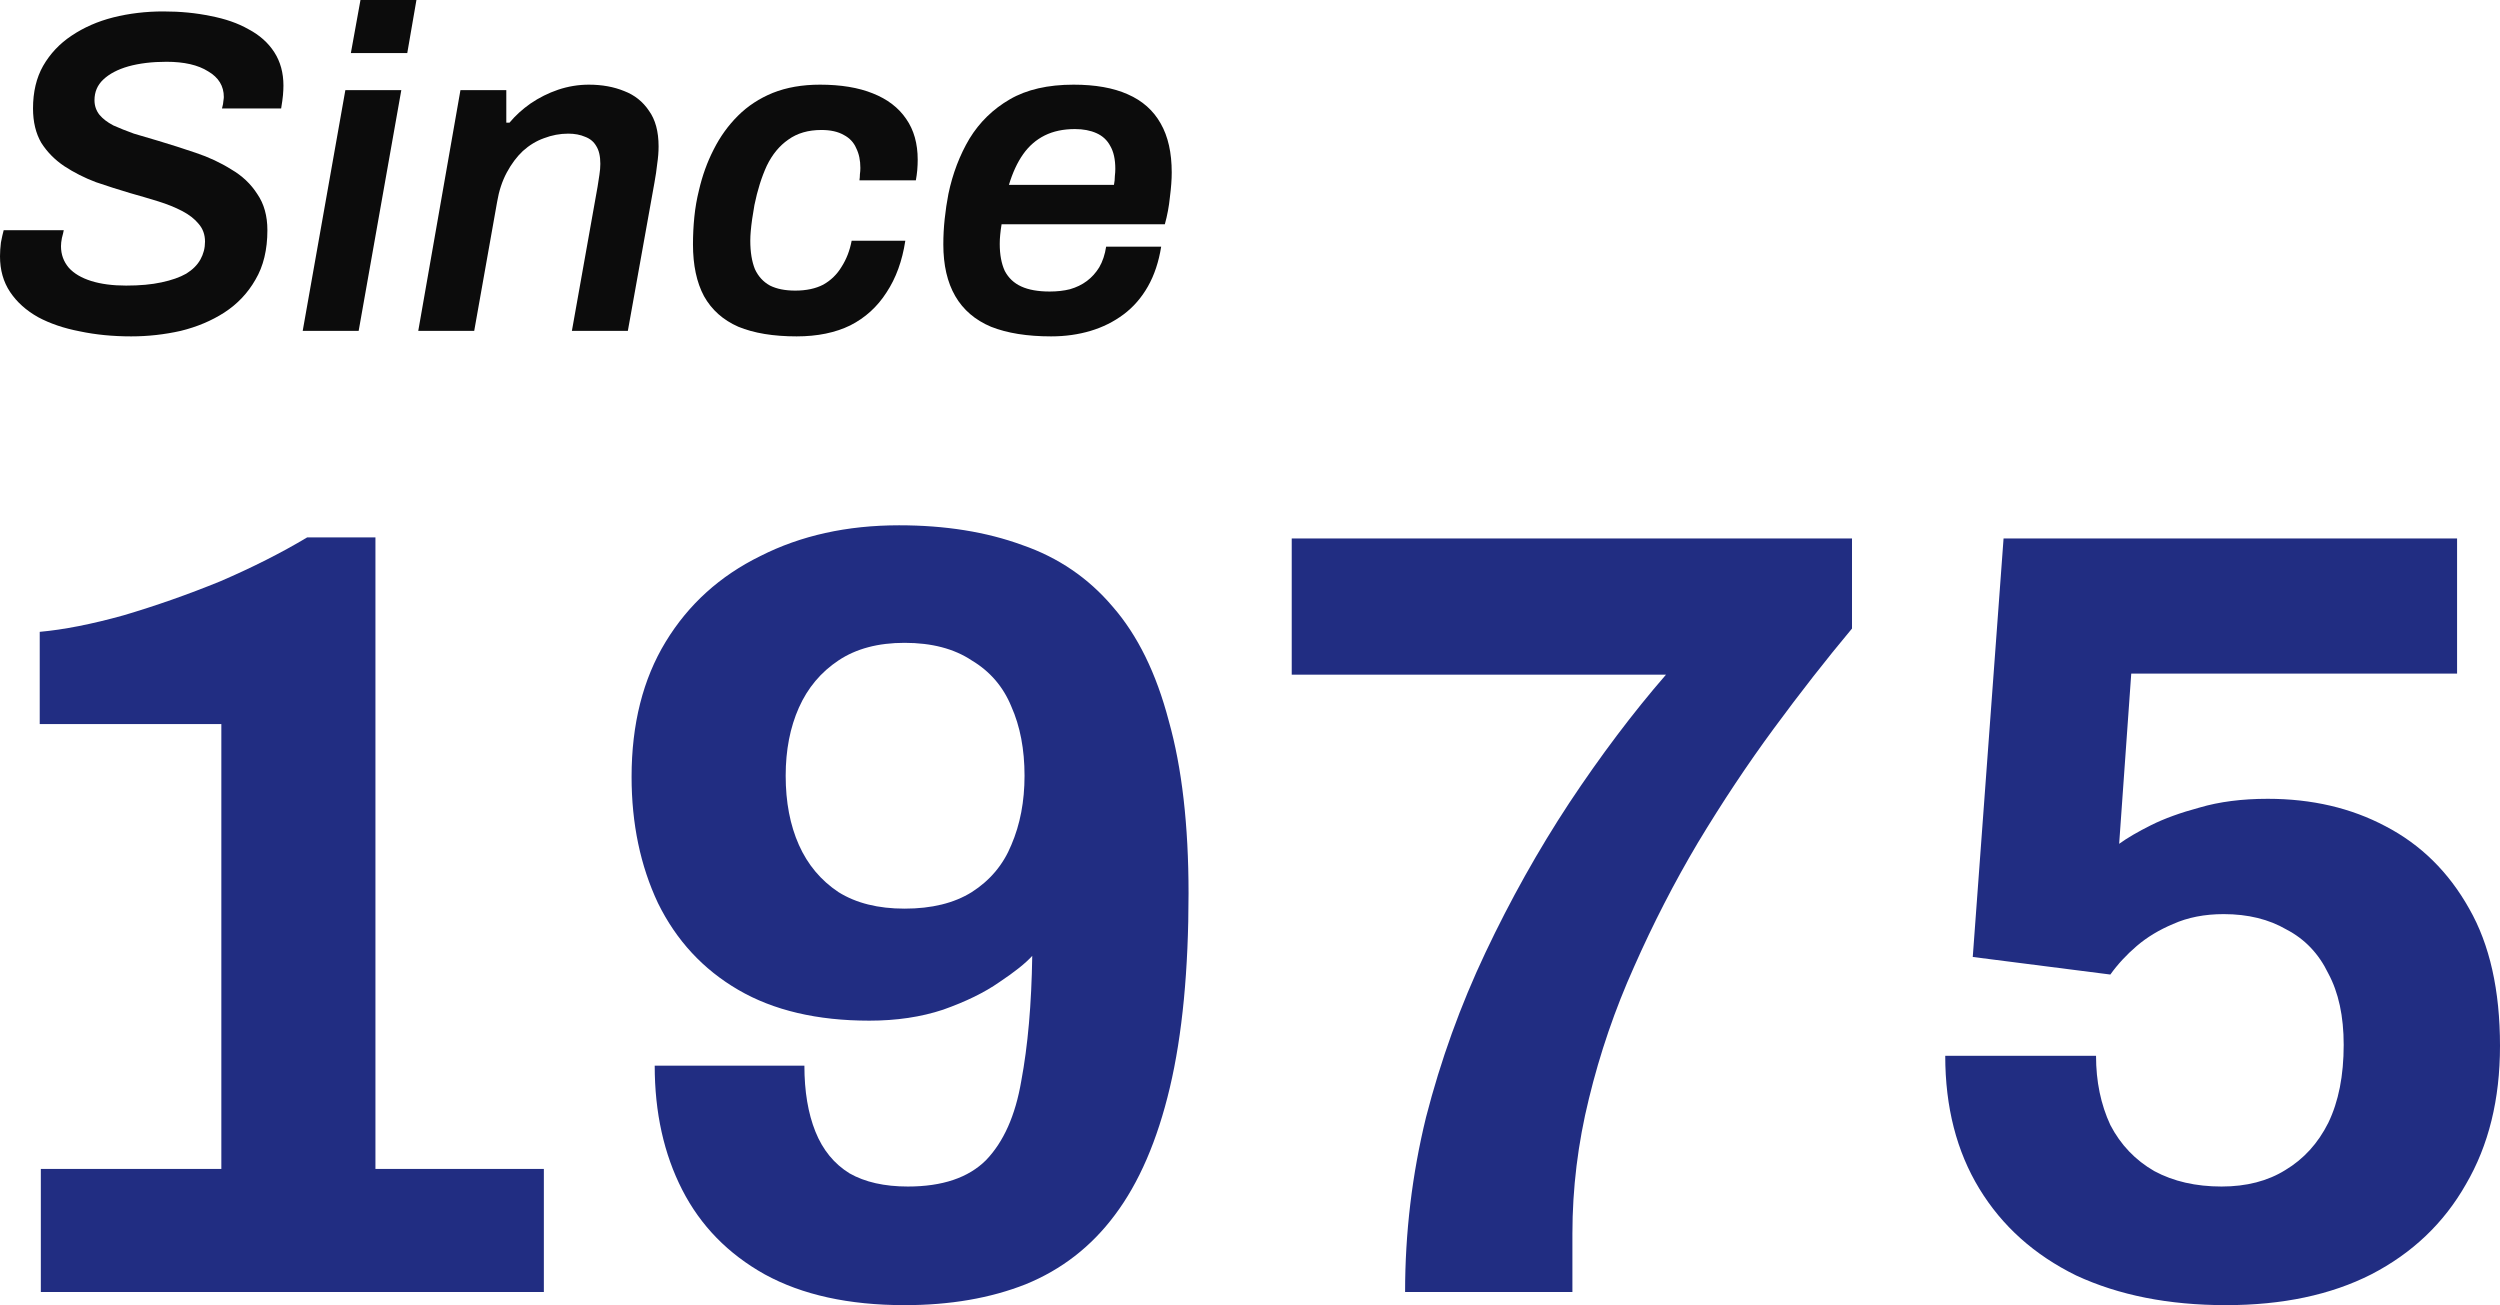
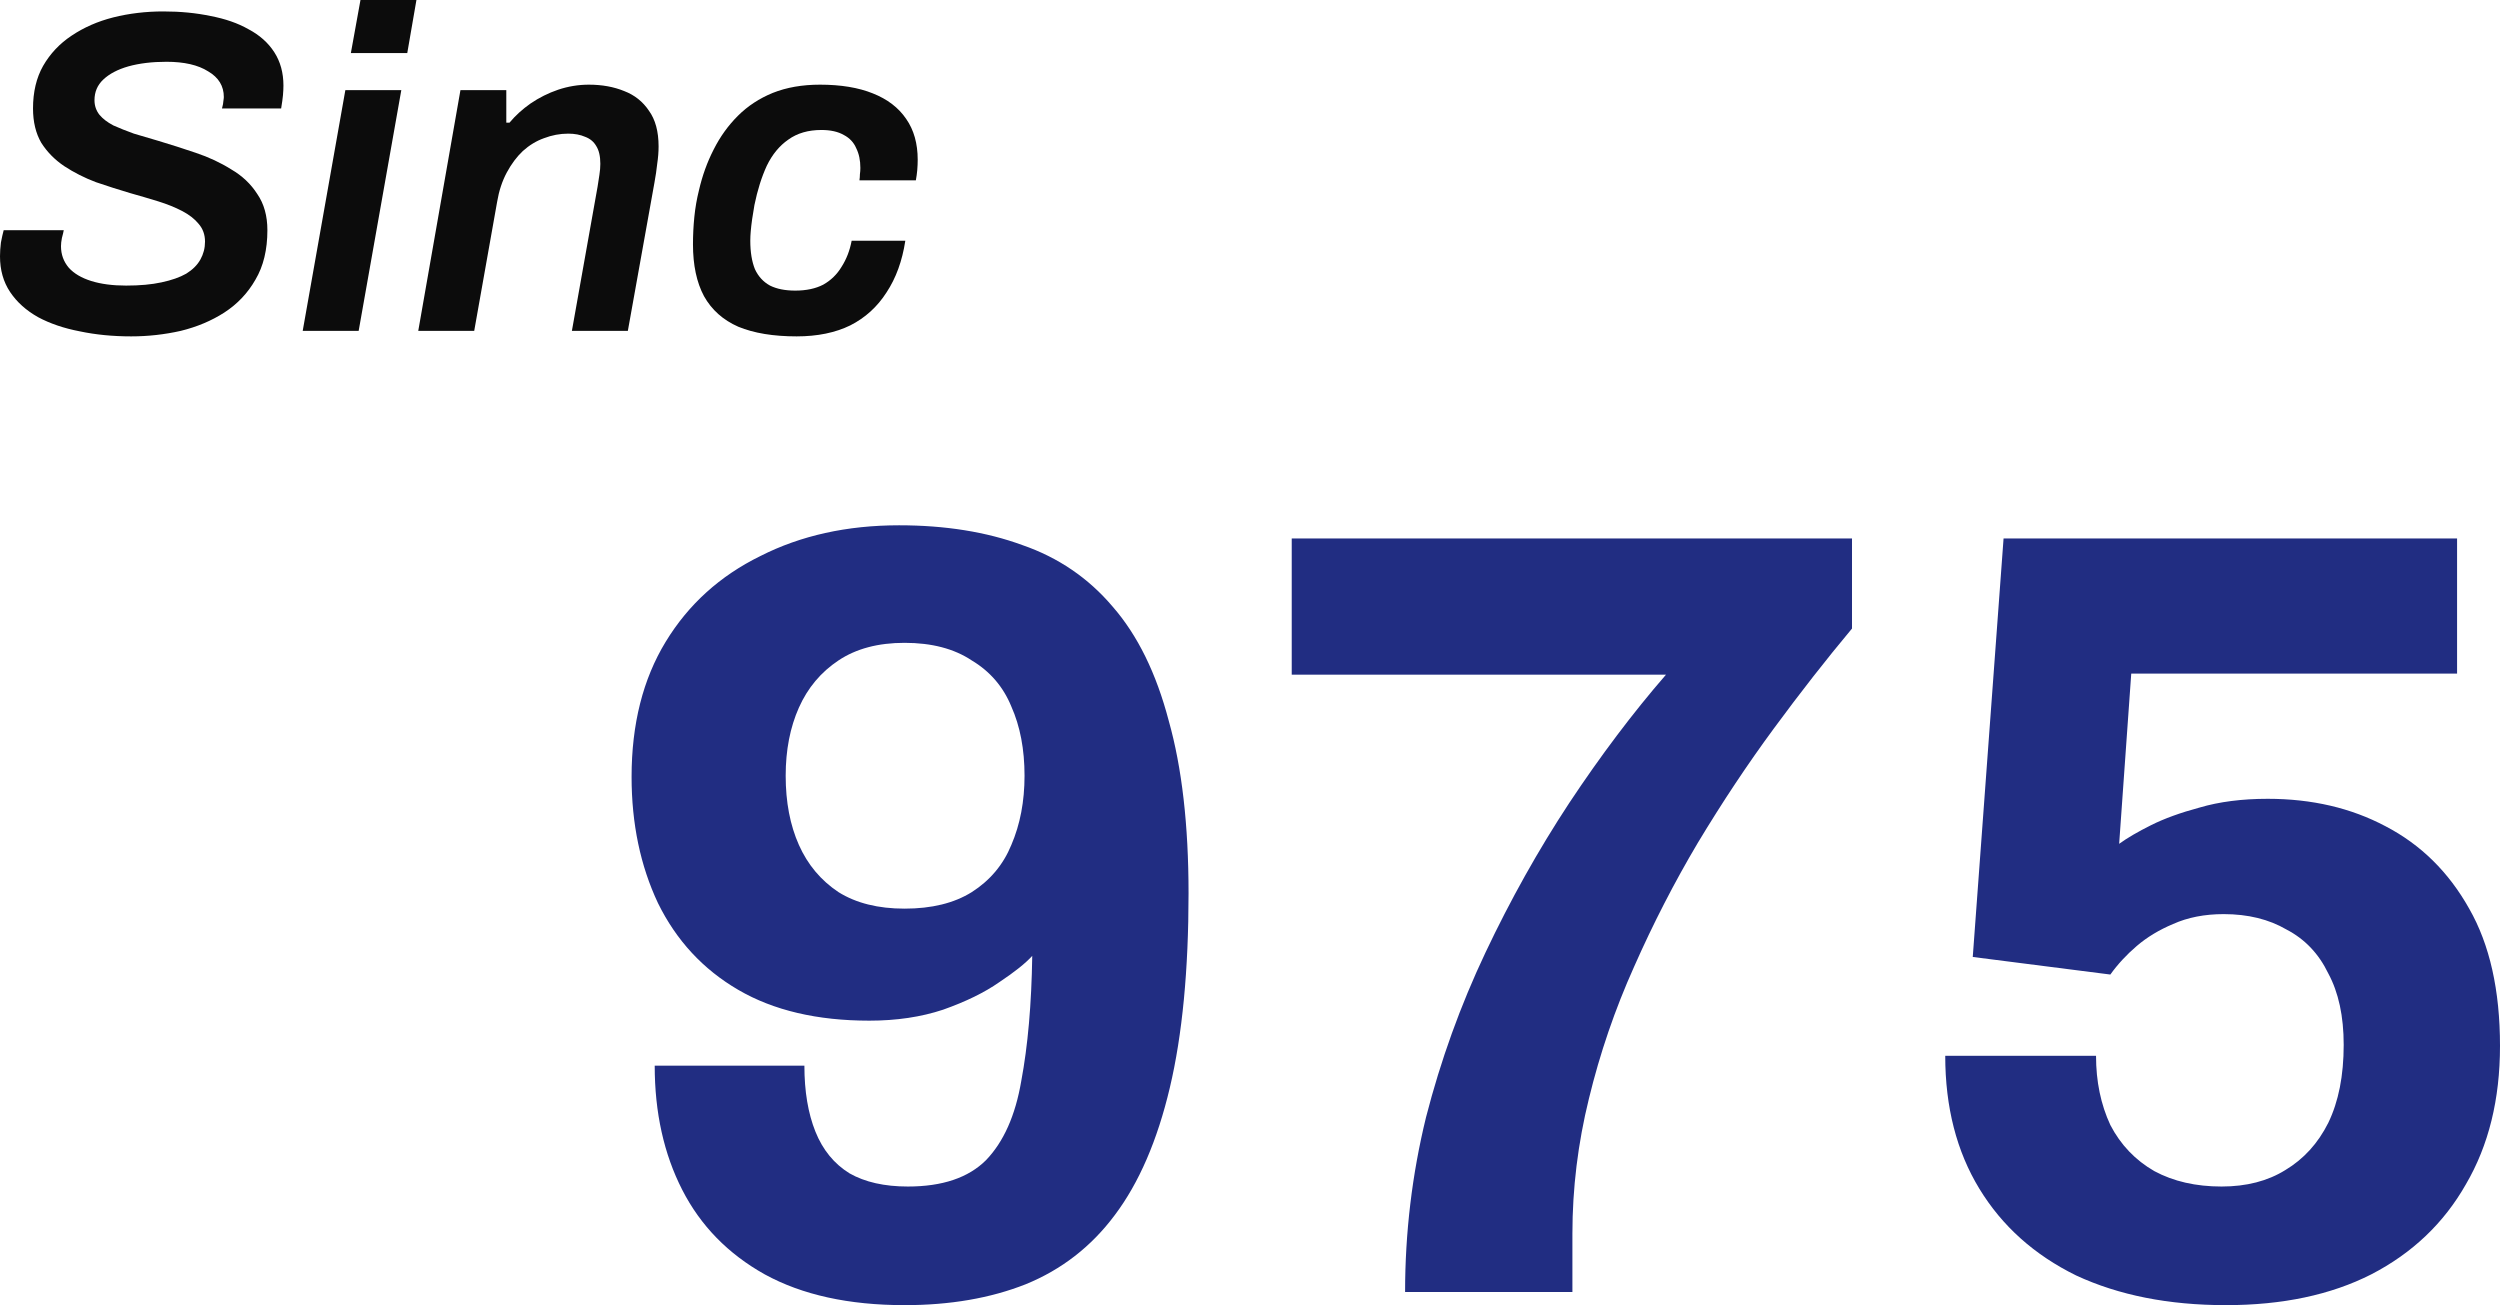
<svg xmlns="http://www.w3.org/2000/svg" width="136" height="71" viewBox="0 0 136 71" fill="none">
  <path d="M7.136 18.299C6.138 18.299 5.206 18.208 4.341 18.025C3.476 17.859 2.72 17.602 2.071 17.253C1.422 16.888 0.915 16.432 0.549 15.884C0.183 15.336 0 14.689 0 13.942C0 13.71 0.017 13.461 0.05 13.195C0.1 12.93 0.15 12.706 0.2 12.523H3.468C3.451 12.623 3.418 12.764 3.368 12.946C3.335 13.112 3.318 13.262 3.318 13.394C3.318 13.842 3.46 14.232 3.742 14.565C4.025 14.88 4.433 15.12 4.965 15.287C5.497 15.453 6.129 15.536 6.861 15.536C7.61 15.536 8.25 15.477 8.782 15.361C9.331 15.245 9.78 15.087 10.13 14.888C10.479 14.672 10.737 14.415 10.903 14.116C11.069 13.818 11.153 13.494 11.153 13.145C11.153 12.764 11.036 12.44 10.803 12.174C10.587 11.909 10.288 11.677 9.905 11.477C9.523 11.278 9.09 11.104 8.608 10.954C8.125 10.805 7.618 10.656 7.086 10.506C6.47 10.324 5.847 10.125 5.215 9.909C4.599 9.676 4.025 9.386 3.493 9.037C2.977 8.689 2.562 8.266 2.245 7.768C1.946 7.253 1.796 6.631 1.796 5.9C1.796 5.004 1.979 4.232 2.345 3.585C2.728 2.921 3.243 2.373 3.892 1.942C4.558 1.494 5.314 1.162 6.163 0.946C7.028 0.73 7.934 0.622 8.882 0.622C9.814 0.622 10.67 0.705 11.452 0.871C12.25 1.021 12.941 1.261 13.523 1.593C14.122 1.909 14.587 2.324 14.92 2.838C15.253 3.353 15.419 3.959 15.419 4.656C15.419 4.805 15.411 4.979 15.394 5.178C15.377 5.361 15.344 5.602 15.294 5.9H12.076C12.126 5.718 12.151 5.585 12.151 5.502C12.167 5.403 12.176 5.328 12.176 5.278C12.176 4.681 11.893 4.216 11.327 3.884C10.778 3.535 10.022 3.361 9.057 3.361C8.275 3.361 7.585 3.444 6.986 3.61C6.404 3.776 5.946 4.017 5.614 4.332C5.298 4.631 5.14 5.004 5.14 5.452C5.14 5.751 5.231 6.017 5.414 6.249C5.597 6.465 5.847 6.656 6.163 6.822C6.495 6.971 6.87 7.12 7.285 7.27C7.718 7.403 8.167 7.535 8.633 7.668C9.298 7.867 9.972 8.083 10.654 8.315C11.352 8.548 11.993 8.847 12.575 9.212C13.174 9.56 13.648 10.008 13.997 10.556C14.363 11.087 14.546 11.743 14.546 12.523C14.546 13.585 14.33 14.482 13.897 15.212C13.481 15.942 12.916 16.54 12.2 17.004C11.502 17.453 10.712 17.784 9.83 18C8.949 18.199 8.051 18.299 7.136 18.299Z" fill="#0C0C0C" />
  <path d="M19.087 2.888L19.61 0H22.654L22.155 2.888H19.087ZM16.467 18L18.787 4.905H21.831L19.511 18H16.467Z" fill="#0C0C0C" />
  <path d="M22.753 18L25.048 4.905H27.543V6.672H27.718C28.034 6.291 28.417 5.942 28.866 5.627C29.331 5.311 29.83 5.062 30.363 4.88C30.912 4.697 31.469 4.606 32.034 4.606C32.75 4.606 33.39 4.722 33.956 4.954C34.521 5.17 34.97 5.527 35.303 6.025C35.652 6.506 35.827 7.154 35.827 7.967C35.827 8.266 35.802 8.581 35.752 8.913C35.719 9.228 35.669 9.569 35.602 9.934L34.155 18H31.111L32.508 10.158C32.542 9.925 32.575 9.71 32.608 9.51C32.641 9.295 32.658 9.096 32.658 8.913C32.658 8.498 32.583 8.174 32.434 7.942C32.3 7.71 32.101 7.544 31.835 7.444C31.569 7.328 31.261 7.27 30.912 7.27C30.462 7.27 30.022 7.353 29.589 7.519C29.173 7.668 28.791 7.901 28.442 8.216C28.109 8.531 27.818 8.921 27.568 9.386C27.319 9.851 27.144 10.382 27.044 10.979L25.797 18H22.753Z" fill="#0C0C0C" />
  <path d="M43.336 18.299C42.072 18.299 41.016 18.125 40.168 17.776C39.336 17.411 38.712 16.855 38.296 16.108C37.897 15.361 37.698 14.423 37.698 13.295C37.698 12.797 37.722 12.299 37.772 11.801C37.822 11.303 37.906 10.822 38.022 10.357C38.205 9.56 38.471 8.822 38.82 8.141C39.17 7.444 39.61 6.83 40.143 6.299C40.675 5.768 41.307 5.353 42.039 5.054C42.787 4.755 43.644 4.606 44.609 4.606C45.74 4.606 46.696 4.764 47.478 5.079C48.276 5.394 48.883 5.859 49.299 6.473C49.715 7.071 49.923 7.809 49.923 8.689C49.923 8.871 49.915 9.062 49.898 9.262C49.882 9.444 49.856 9.627 49.823 9.809H46.754C46.771 9.693 46.779 9.585 46.779 9.486C46.796 9.369 46.804 9.253 46.804 9.137C46.804 8.722 46.73 8.365 46.58 8.066C46.447 7.751 46.222 7.51 45.906 7.344C45.59 7.162 45.183 7.071 44.684 7.071C43.968 7.071 43.37 7.245 42.887 7.593C42.405 7.925 42.014 8.398 41.715 9.013C41.432 9.627 41.207 10.34 41.041 11.154C40.991 11.436 40.949 11.693 40.916 11.925C40.883 12.158 40.858 12.374 40.841 12.573C40.825 12.755 40.816 12.93 40.816 13.096C40.816 13.71 40.9 14.224 41.066 14.639C41.249 15.037 41.523 15.336 41.889 15.536C42.255 15.718 42.712 15.809 43.261 15.809C43.86 15.809 44.367 15.701 44.783 15.486C45.199 15.253 45.532 14.93 45.781 14.515C46.047 14.1 46.23 13.627 46.33 13.096H49.249C49.083 14.191 48.742 15.129 48.226 15.909C47.727 16.689 47.07 17.287 46.255 17.701C45.44 18.1 44.467 18.299 43.336 18.299Z" fill="#0C0C0C" />
-   <path d="M57.18 18.299C55.883 18.299 54.794 18.125 53.912 17.776C53.047 17.411 52.398 16.855 51.966 16.108C51.533 15.361 51.317 14.423 51.317 13.295C51.317 12.83 51.342 12.365 51.392 11.901C51.442 11.436 51.508 10.988 51.592 10.556C51.824 9.444 52.207 8.44 52.739 7.544C53.288 6.647 54.02 5.934 54.935 5.403C55.85 4.871 57.006 4.606 58.403 4.606C59.584 4.606 60.565 4.78 61.347 5.129C62.145 5.477 62.744 6.008 63.143 6.722C63.543 7.419 63.742 8.307 63.742 9.386C63.742 9.768 63.709 10.216 63.642 10.73C63.593 11.228 63.501 11.718 63.368 12.199H54.486C54.453 12.399 54.428 12.589 54.411 12.772C54.394 12.938 54.386 13.104 54.386 13.27C54.386 13.851 54.477 14.34 54.66 14.739C54.86 15.12 55.159 15.403 55.559 15.585C55.958 15.768 56.473 15.859 57.105 15.859C57.505 15.859 57.871 15.818 58.203 15.735C58.553 15.635 58.86 15.486 59.126 15.287C59.393 15.087 59.617 14.838 59.8 14.54C59.983 14.224 60.108 13.851 60.174 13.419H63.168C63.035 14.249 62.794 14.971 62.445 15.585C62.096 16.199 61.655 16.706 61.122 17.104C60.59 17.502 59.991 17.801 59.326 18C58.661 18.199 57.946 18.299 57.18 18.299ZM54.885 10.058H60.599C60.632 9.892 60.648 9.735 60.648 9.585C60.665 9.436 60.673 9.303 60.673 9.187C60.673 8.672 60.582 8.257 60.399 7.942C60.233 7.627 59.983 7.394 59.65 7.245C59.318 7.096 58.927 7.021 58.478 7.021C57.846 7.021 57.297 7.137 56.831 7.369C56.365 7.602 55.974 7.942 55.658 8.39C55.342 8.838 55.085 9.394 54.885 10.058Z" fill="#0C0C0C" />
-   <path d="M2.221 70.283V63.591H12.041V39.391H2.161V34.372C3.478 34.253 4.995 33.954 6.712 33.476C8.468 32.958 10.225 32.341 11.981 31.624C13.737 30.867 15.314 30.07 16.712 29.233H20.424V63.591H29.586V70.283H2.221Z" fill="#212D82" />
  <path d="M49.208 71C46.175 71 43.64 70.442 41.604 69.327C39.608 68.212 38.111 66.678 37.113 64.726C36.115 62.774 35.616 60.523 35.616 57.974H43.759C43.759 59.368 43.959 60.563 44.358 61.559C44.757 62.555 45.376 63.312 46.214 63.83C47.053 64.308 48.111 64.547 49.388 64.547C51.264 64.547 52.681 64.069 53.639 63.113C54.598 62.117 55.236 60.683 55.556 58.811C55.915 56.899 56.115 54.628 56.154 51.999C55.795 52.397 55.196 52.875 54.358 53.433C53.56 53.991 52.542 54.489 51.304 54.927C50.107 55.325 48.769 55.524 47.292 55.524C44.458 55.524 42.083 54.967 40.167 53.851C38.25 52.736 36.793 51.162 35.795 49.131C34.837 47.099 34.358 44.809 34.358 42.259C34.358 39.391 34.977 36.941 36.215 34.91C37.452 32.878 39.169 31.325 41.364 30.249C43.56 29.134 46.075 28.576 48.909 28.576C51.424 28.576 53.66 28.935 55.616 29.652C57.572 30.329 59.208 31.444 60.526 32.998C61.883 34.551 62.901 36.623 63.58 39.212C64.298 41.761 64.657 44.889 64.657 48.593C64.657 52.776 64.318 56.301 63.639 59.169C62.961 62.037 61.963 64.348 60.645 66.1C59.368 67.813 57.751 69.068 55.795 69.865C53.879 70.622 51.684 71 49.208 71ZM49.208 49.43C50.685 49.43 51.903 49.131 52.861 48.533C53.859 47.896 54.578 47.04 55.017 45.964C55.496 44.849 55.735 43.594 55.735 42.2C55.735 40.766 55.496 39.511 55.017 38.435C54.578 37.36 53.859 36.523 52.861 35.926C51.903 35.288 50.685 34.97 49.208 34.97C47.771 34.97 46.574 35.288 45.616 35.926C44.658 36.563 43.939 37.419 43.46 38.495C42.981 39.571 42.741 40.806 42.741 42.2C42.741 43.634 42.981 44.889 43.46 45.964C43.939 47.04 44.658 47.896 45.616 48.533C46.574 49.131 47.771 49.43 49.208 49.43Z" fill="#212D82" />
  <path d="M76.437 70.283C76.437 67.056 76.817 63.889 77.575 60.782C78.374 57.675 79.451 54.688 80.809 51.82C82.166 48.952 83.683 46.243 85.359 43.694C87.076 41.104 88.832 38.774 90.629 36.703H70.27V29.293H100.749V34.193C99.351 35.866 97.934 37.678 96.497 39.63C95.06 41.582 93.683 43.654 92.365 45.844C91.088 47.996 89.93 50.246 88.892 52.596C87.854 54.907 87.036 57.297 86.437 59.767C85.838 62.197 85.539 64.646 85.539 67.116V70.283H76.437Z" fill="#212D82" />
  <path d="M121.09 71C117.976 71 115.262 70.462 112.946 69.387C110.671 68.271 108.914 66.698 107.677 64.666C106.439 62.635 105.821 60.225 105.821 57.436H114.024C114.024 58.831 114.284 60.085 114.803 61.201C115.361 62.276 116.16 63.113 117.198 63.71C118.236 64.268 119.453 64.547 120.85 64.547C122.208 64.547 123.365 64.248 124.323 63.651C125.321 63.053 126.1 62.197 126.659 61.081C127.218 59.926 127.497 58.512 127.497 56.839C127.497 55.285 127.218 53.991 126.659 52.955C126.14 51.879 125.381 51.083 124.383 50.565C123.425 50.007 122.288 49.728 120.97 49.728C119.932 49.728 119.014 49.908 118.216 50.266C117.457 50.585 116.799 50.983 116.24 51.461C115.681 51.939 115.202 52.457 114.803 53.015L107.318 52.059L108.994 29.293H133.665V36.643H115.94L115.282 45.904C115.721 45.586 116.3 45.247 117.018 44.889C117.737 44.53 118.615 44.211 119.653 43.932C120.731 43.614 121.968 43.455 123.365 43.455C125.761 43.455 127.896 43.952 129.773 44.948C131.689 45.944 133.206 47.438 134.323 49.43C135.441 51.382 136 53.871 136 56.899C136 59.806 135.381 62.316 134.144 64.427C132.946 66.538 131.23 68.172 128.994 69.327C126.798 70.442 124.164 71 121.09 71Z" fill="#212D82" />
</svg>